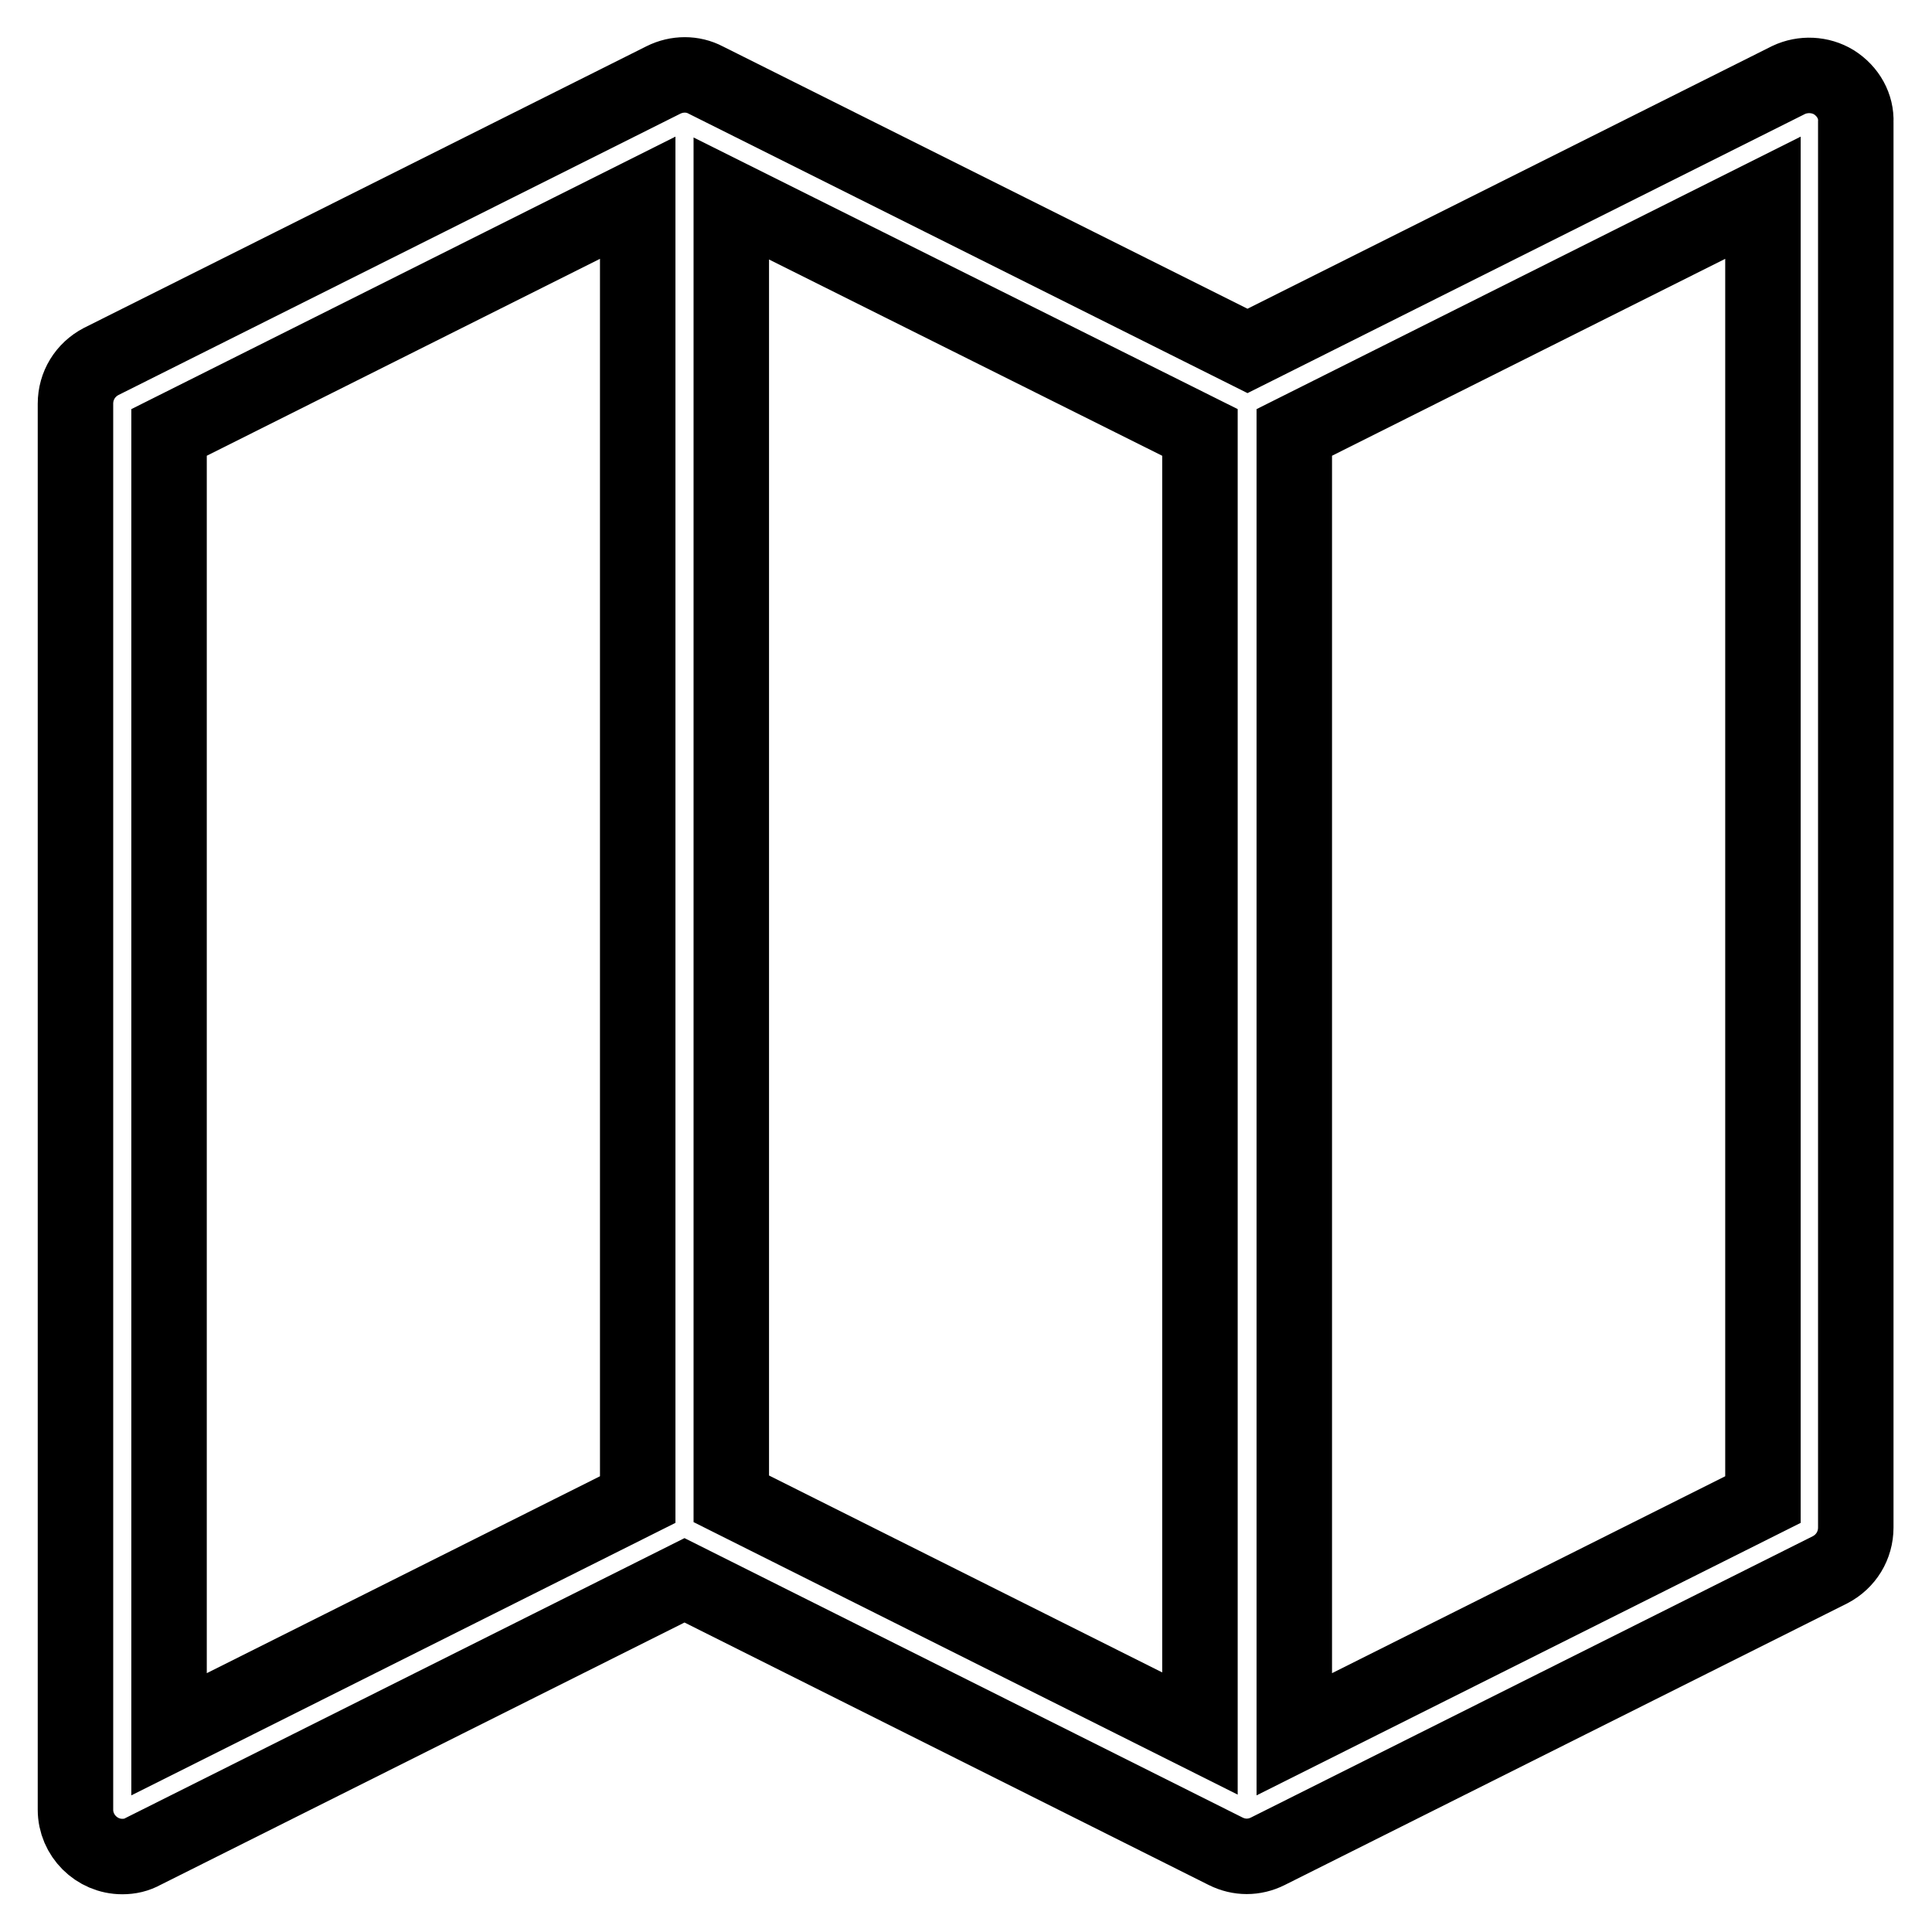
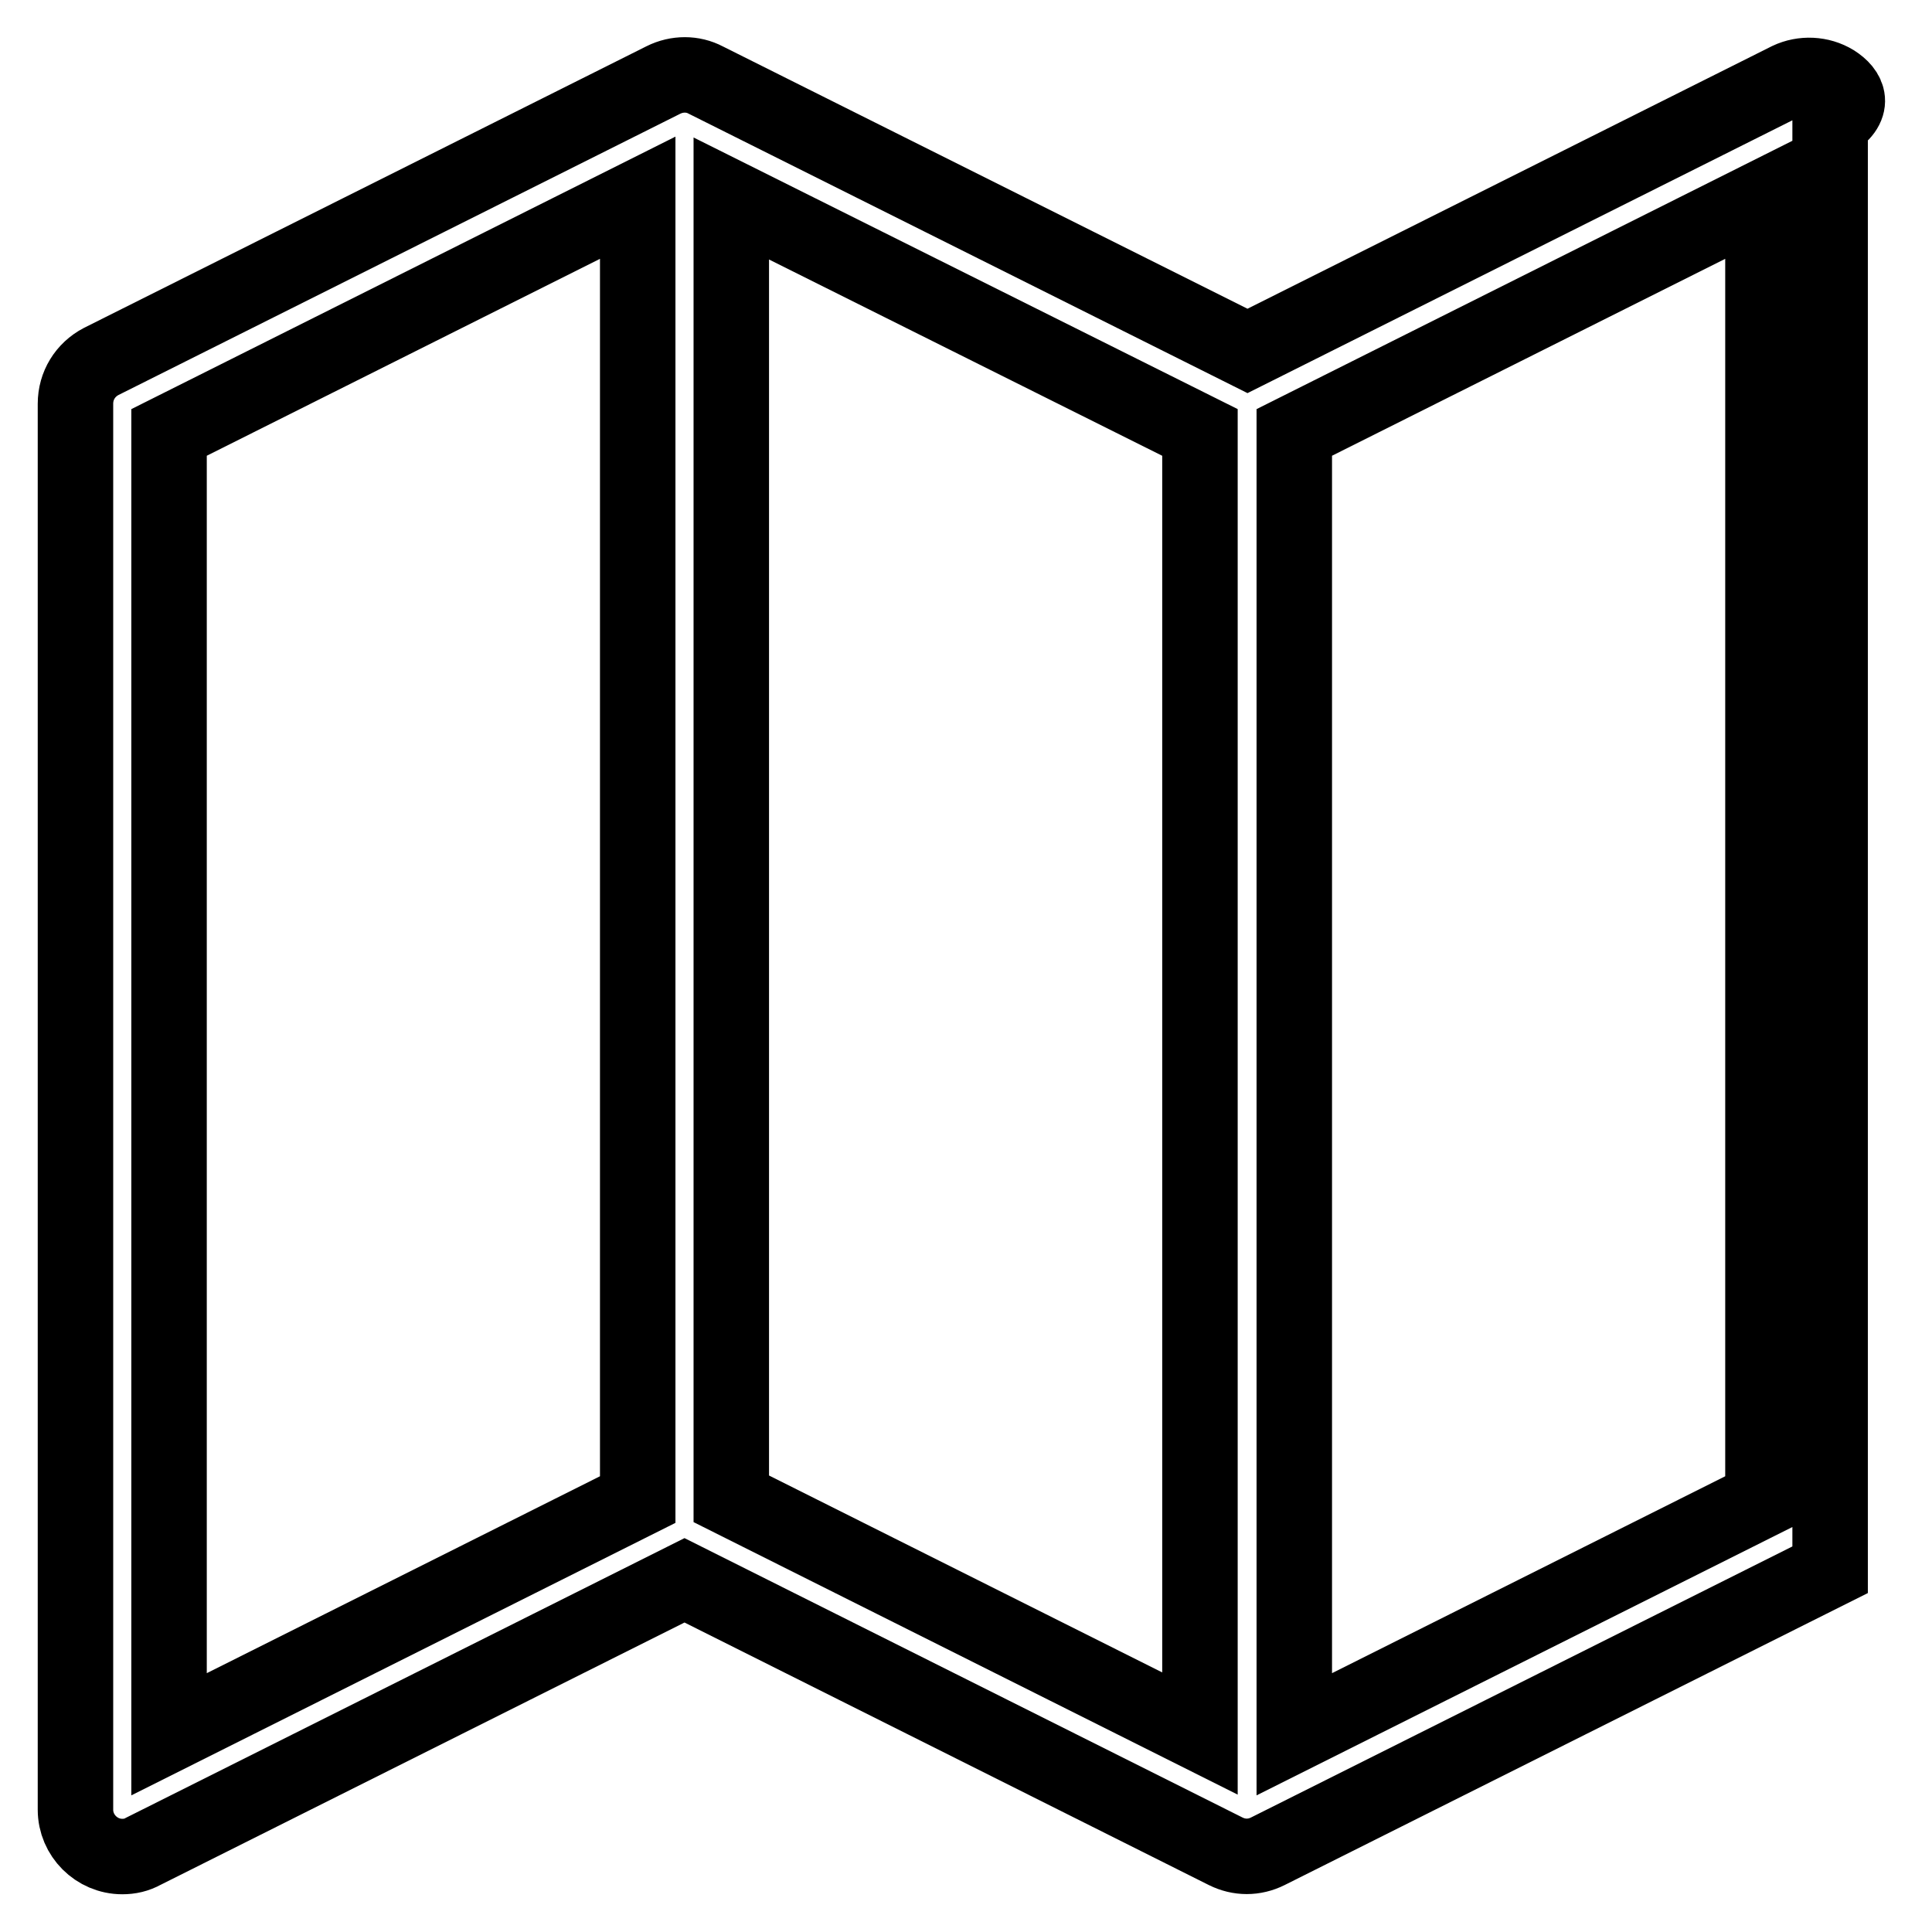
<svg xmlns="http://www.w3.org/2000/svg" version="1.1" x="0px" y="0px" viewBox="0 0 256 256" enable-background="new 0 0 256 256" xml:space="preserve">
  <g>
-     <path stroke-width="10" fill-opacity="0" stroke="#000000" d="M243,10.9c-1.8-1.1-4.1-1.2-6-0.3l-71.7,35.9L93.5,10.6c-1.7-0.9-3.8-0.9-5.6,0L13.4,47.9 C11.3,49,10,51.1,10,53.5v186.3c0,3.4,2.8,6.2,6.2,6.2c1,0,1.9-0.2,2.8-0.7l71.7-35.9l71.7,35.9c1.8,0.9,3.8,0.9,5.6,0l74.5-37.3 c2.1-1.1,3.4-3.2,3.4-5.6V16.2C246,14.1,244.9,12.1,243,10.9L243,10.9z M84.5,198.7l-62.1,31.1V57.3l62.1-31.1V198.7z M96.9,26.3 L159,57.3v172.4l-62.1-31.1V26.3z M233.6,198.7l-62.1,31.1V57.3l62.1-31.1V198.7z" />
+     <path stroke-width="10" fill-opacity="0" stroke="#000000" d="M243,10.9c-1.8-1.1-4.1-1.2-6-0.3l-71.7,35.9L93.5,10.6c-1.7-0.9-3.8-0.9-5.6,0L13.4,47.9 C11.3,49,10,51.1,10,53.5v186.3c0,3.4,2.8,6.2,6.2,6.2c1,0,1.9-0.2,2.8-0.7l71.7-35.9l71.7,35.9c1.8,0.9,3.8,0.9,5.6,0l74.5-37.3 V16.2C246,14.1,244.9,12.1,243,10.9L243,10.9z M84.5,198.7l-62.1,31.1V57.3l62.1-31.1V198.7z M96.9,26.3 L159,57.3v172.4l-62.1-31.1V26.3z M233.6,198.7l-62.1,31.1V57.3l62.1-31.1V198.7z" />
  </g>
</svg>